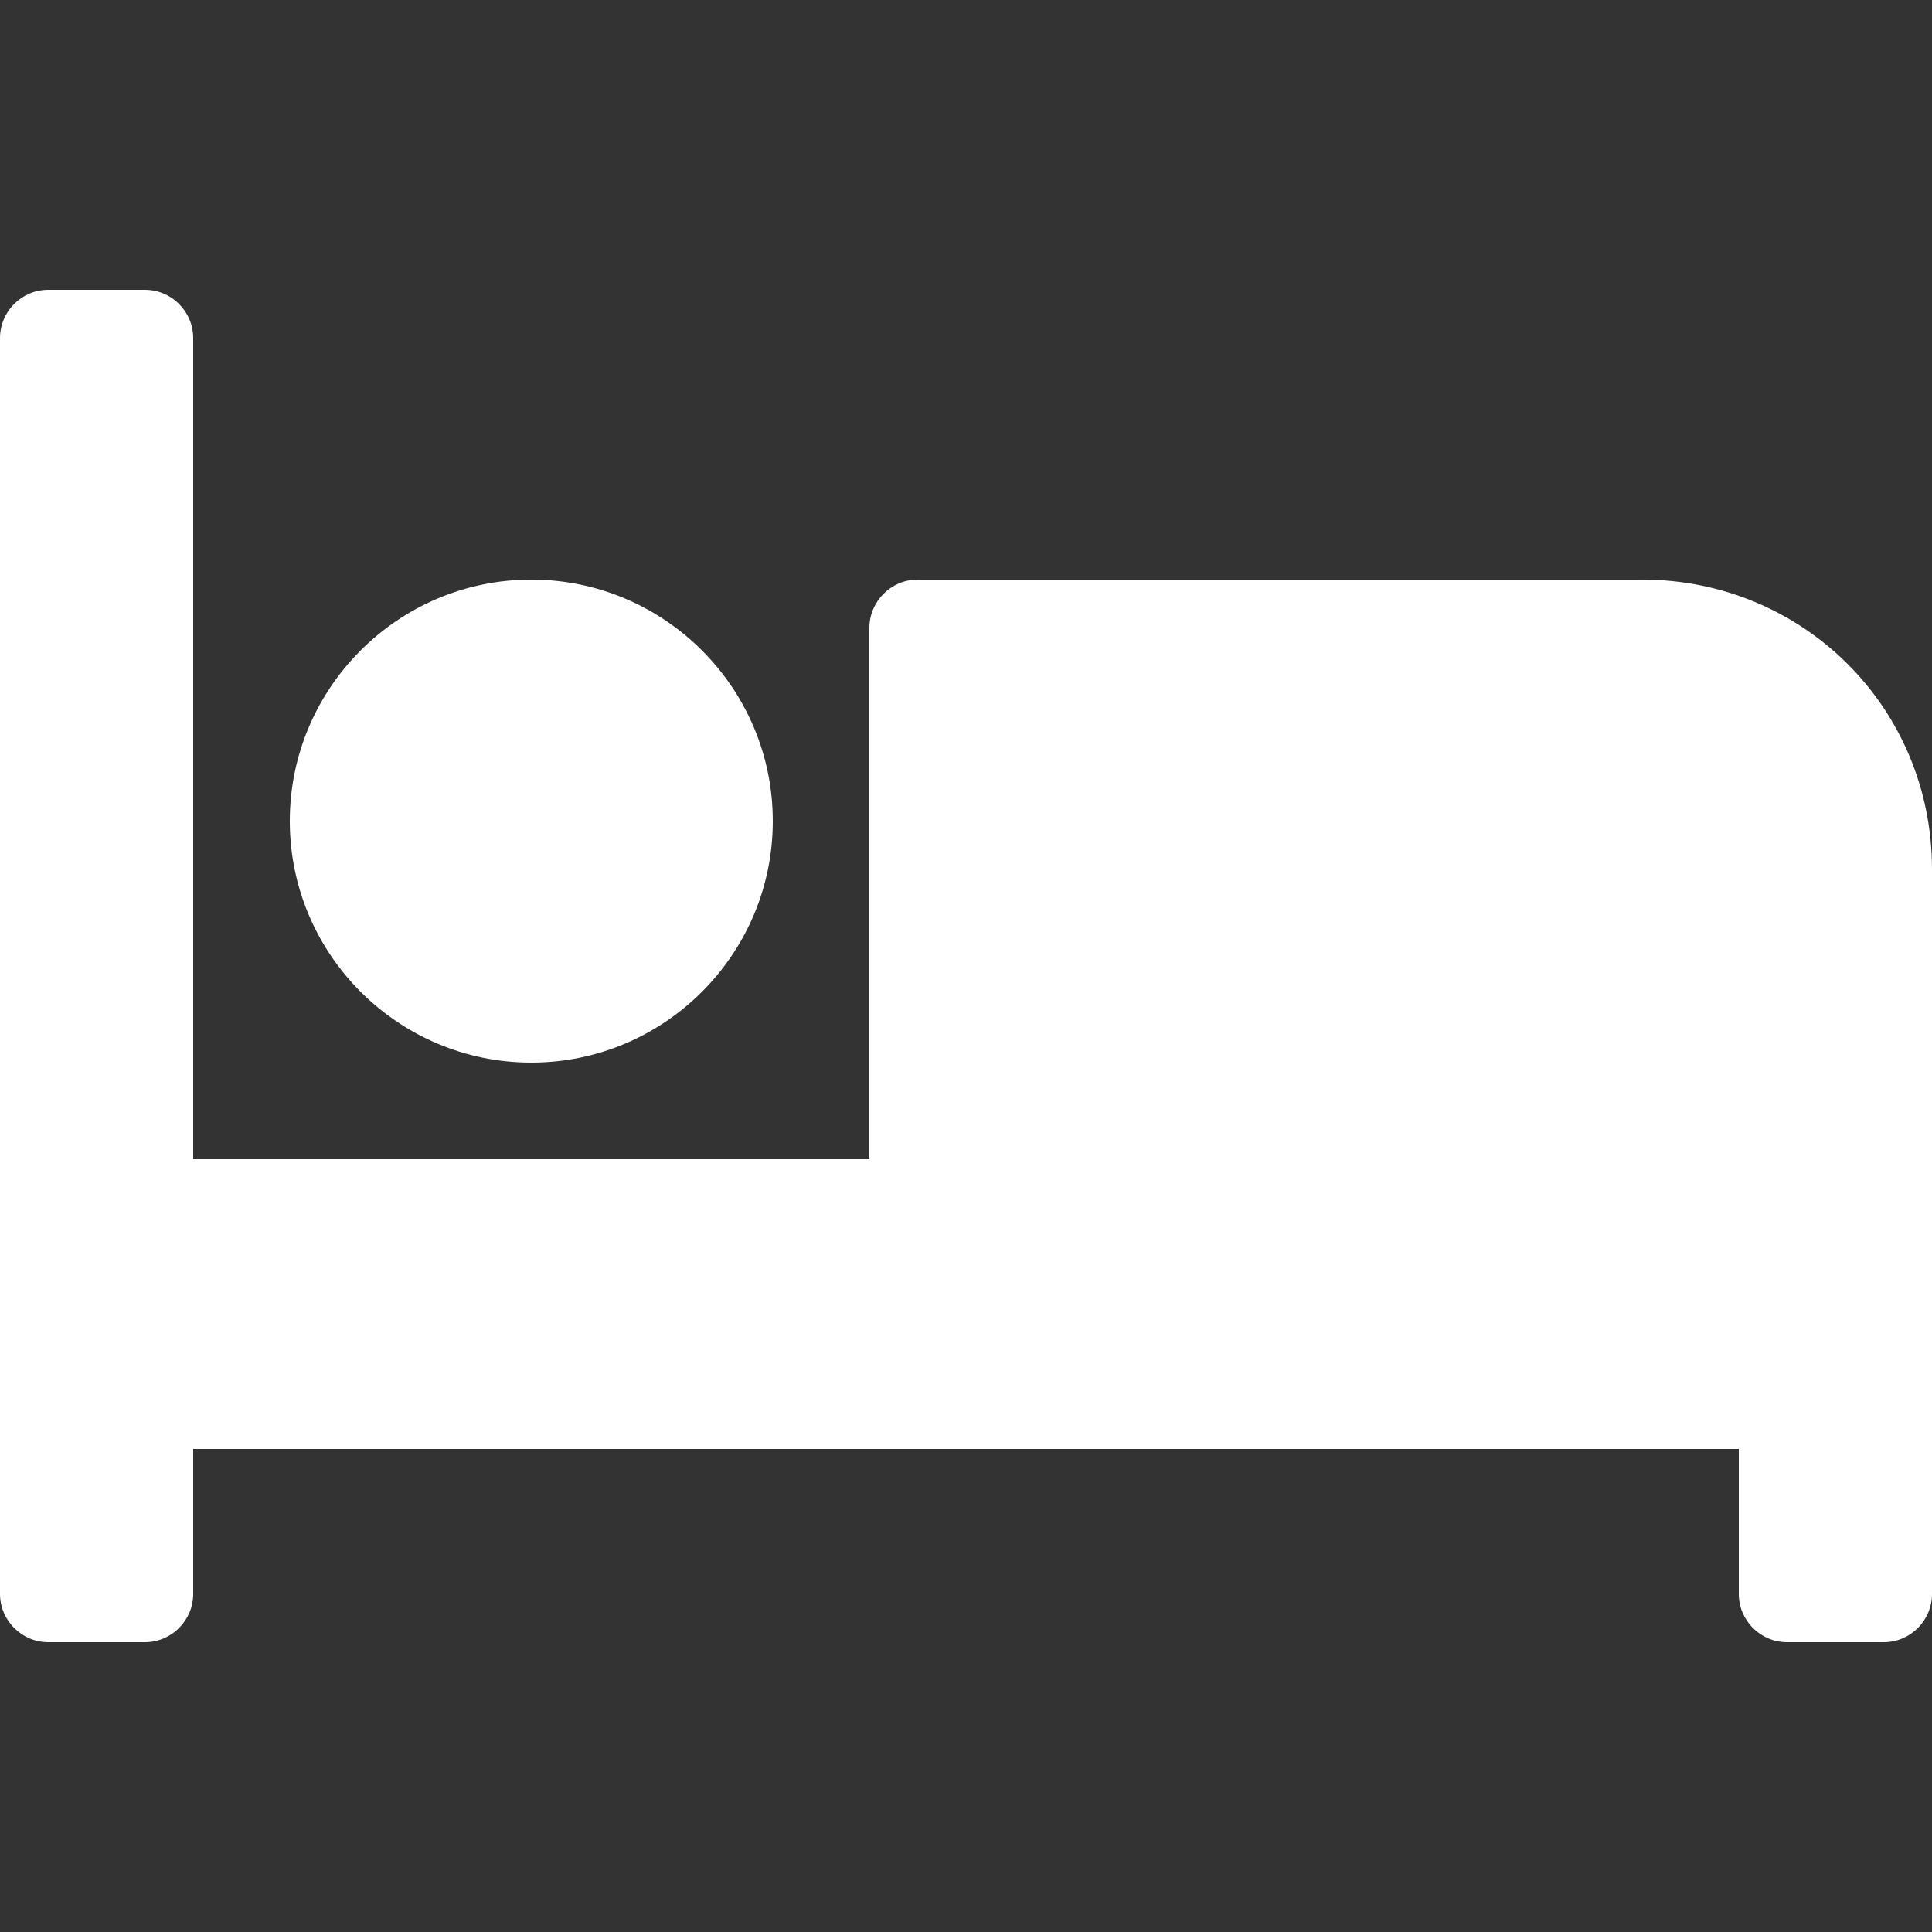
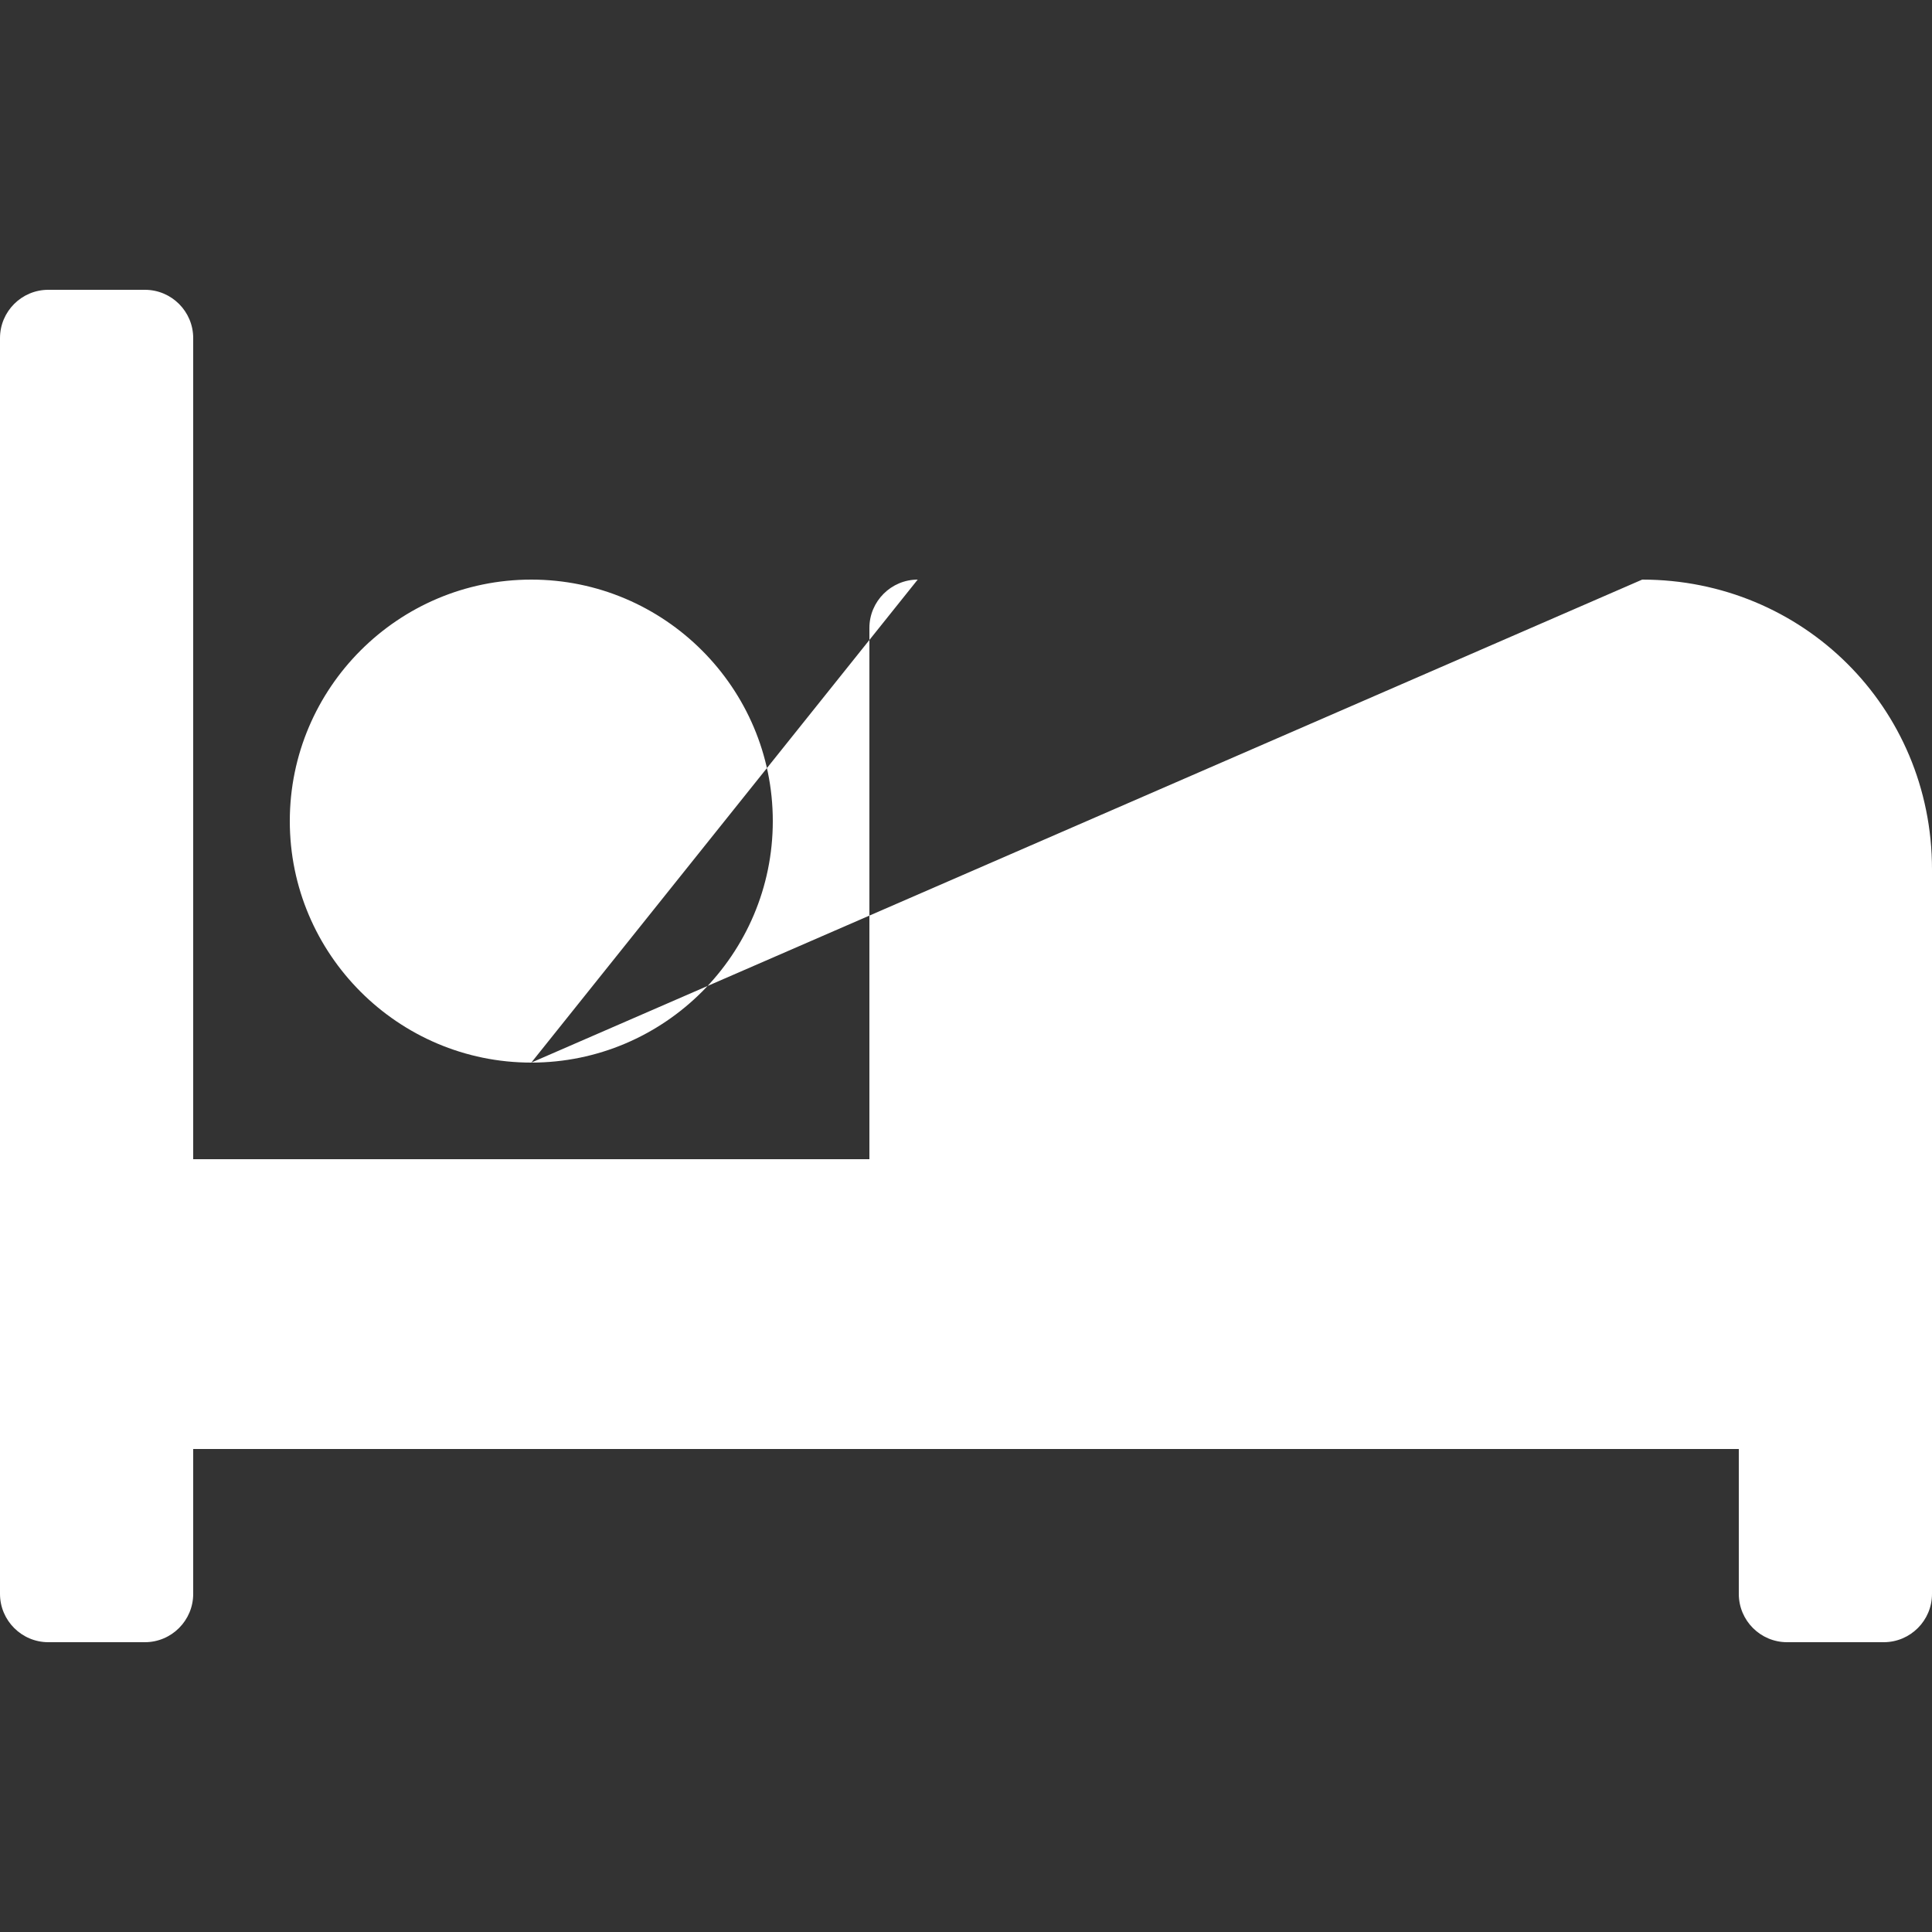
<svg xmlns="http://www.w3.org/2000/svg" width="100" zoomAndPan="magnify" viewBox="0 0 75 75" height="100" preserveAspectRatio="xMidYMid meet" version="1.0">
  <rect x="0" y="0" width="75" height="75" fill="#333333" stroke="none" />
-   <path fill="#ffffff" d="M 20.625 41.25 C 25.793 41.25 30 37.043 30 31.875 C 30 26.707 25.793 22.5 20.625 22.5 C 15.457 22.5 11.25 26.707 11.25 31.875 C 11.25 37.043 15.457 41.25 20.625 41.25 Z M 63.75 22.5 L 35.625 22.5 C 34.594 22.5 33.75 23.344 33.75 24.375 L 33.75 45 L 7.5 45 L 7.5 13.125 C 7.5 12.09 6.66 11.25 5.625 11.25 L 1.875 11.25 C 0.84 11.25 0 12.09 0 13.125 L 0 61.875 C 0 62.906 0.84 63.75 1.875 63.75 L 5.625 63.75 C 6.66 63.75 7.5 62.906 7.5 61.875 L 7.5 56.25 L 67.5 56.25 L 67.5 61.875 C 67.5 62.91 68.34 63.75 69.375 63.75 L 73.125 63.75 C 74.16 63.75 75 62.91 75 61.875 L 75 33.75 C 75 27.434 69.961 22.5 63.75 22.5 Z M 63.75 22.5 " fill-opacity="1" fill-rule="nonzero" />
+   <path fill="#ffffff" d="M 20.625 41.25 C 25.793 41.25 30 37.043 30 31.875 C 30 26.707 25.793 22.5 20.625 22.5 C 15.457 22.5 11.25 26.707 11.25 31.875 C 11.25 37.043 15.457 41.25 20.625 41.25 Z L 35.625 22.5 C 34.594 22.5 33.75 23.344 33.75 24.375 L 33.75 45 L 7.5 45 L 7.5 13.125 C 7.5 12.09 6.66 11.25 5.625 11.25 L 1.875 11.25 C 0.84 11.25 0 12.09 0 13.125 L 0 61.875 C 0 62.906 0.84 63.75 1.875 63.75 L 5.625 63.75 C 6.66 63.75 7.5 62.906 7.5 61.875 L 7.5 56.25 L 67.5 56.25 L 67.5 61.875 C 67.5 62.91 68.34 63.75 69.375 63.75 L 73.125 63.75 C 74.16 63.75 75 62.91 75 61.875 L 75 33.75 C 75 27.434 69.961 22.5 63.75 22.5 Z M 63.75 22.5 " fill-opacity="1" fill-rule="nonzero" />
</svg>